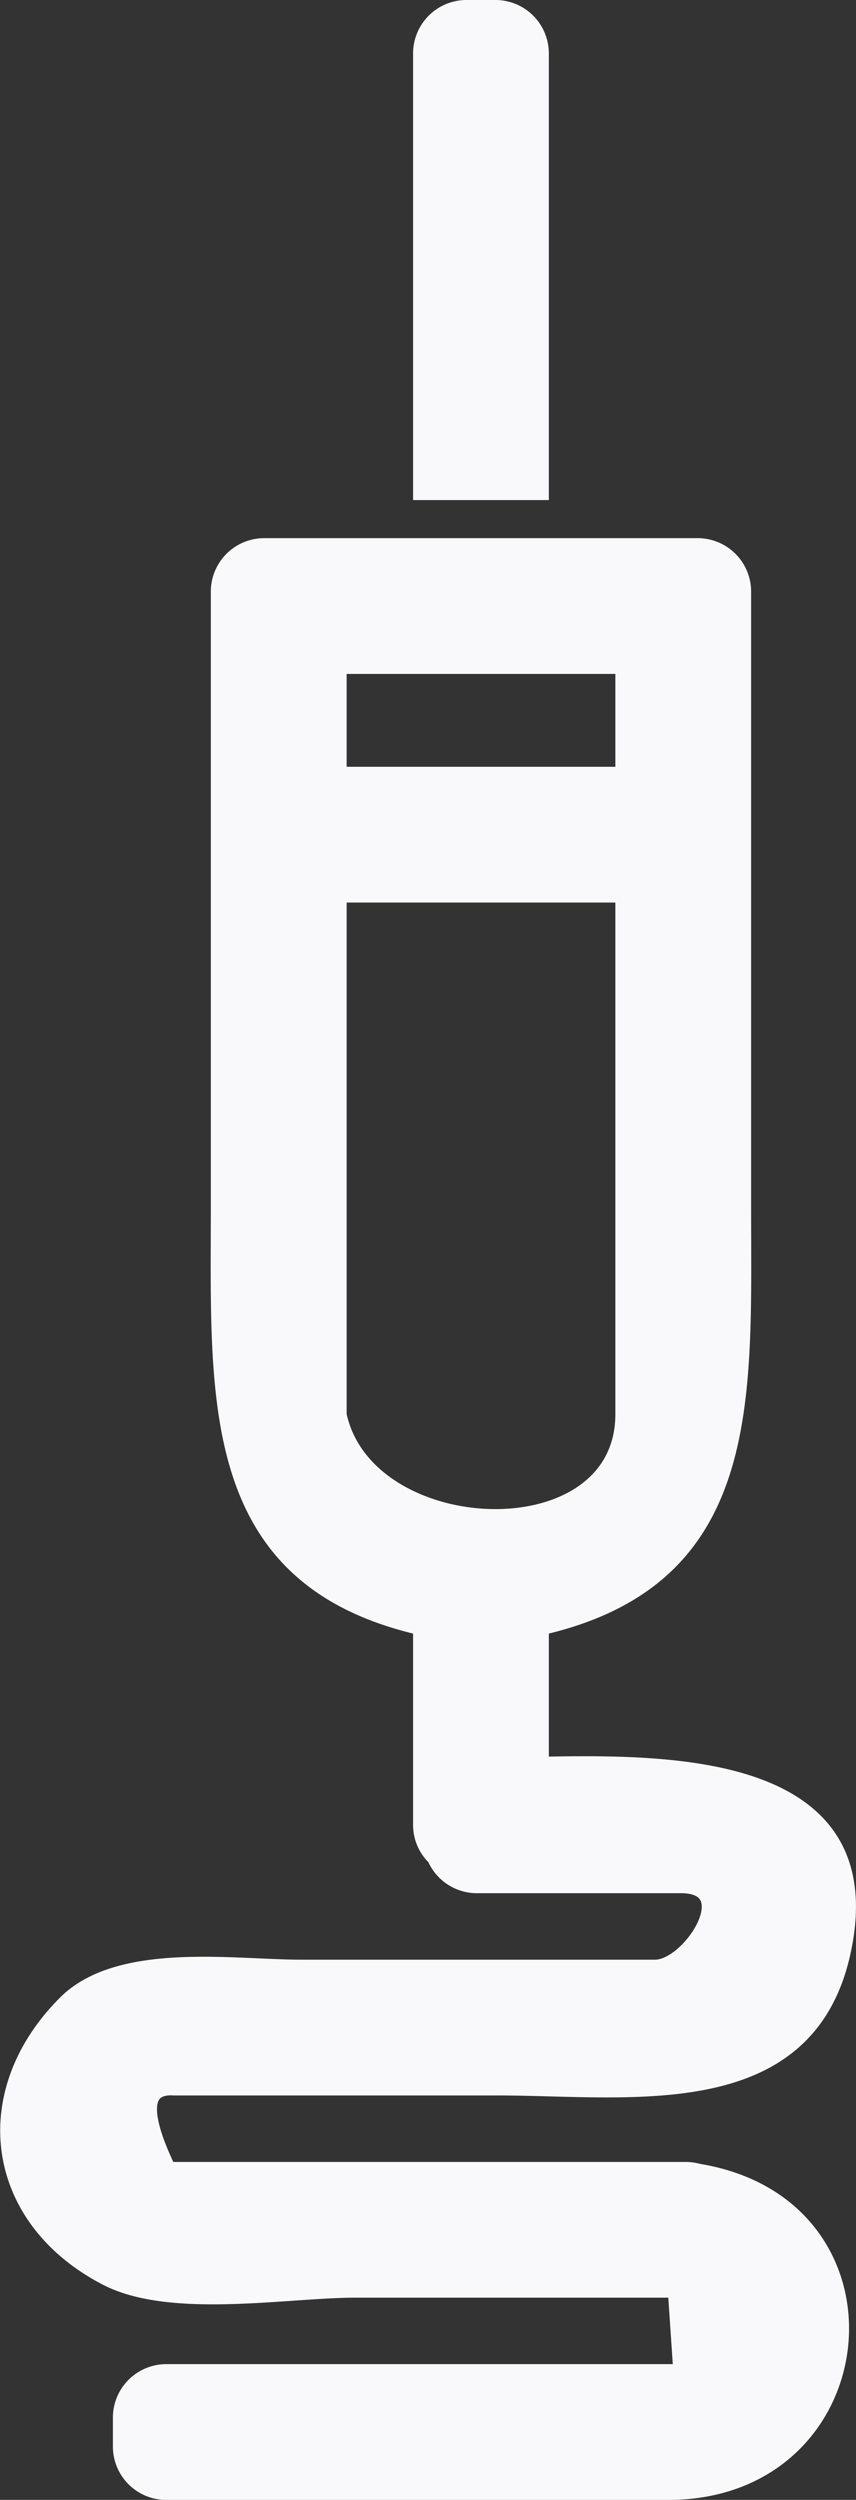
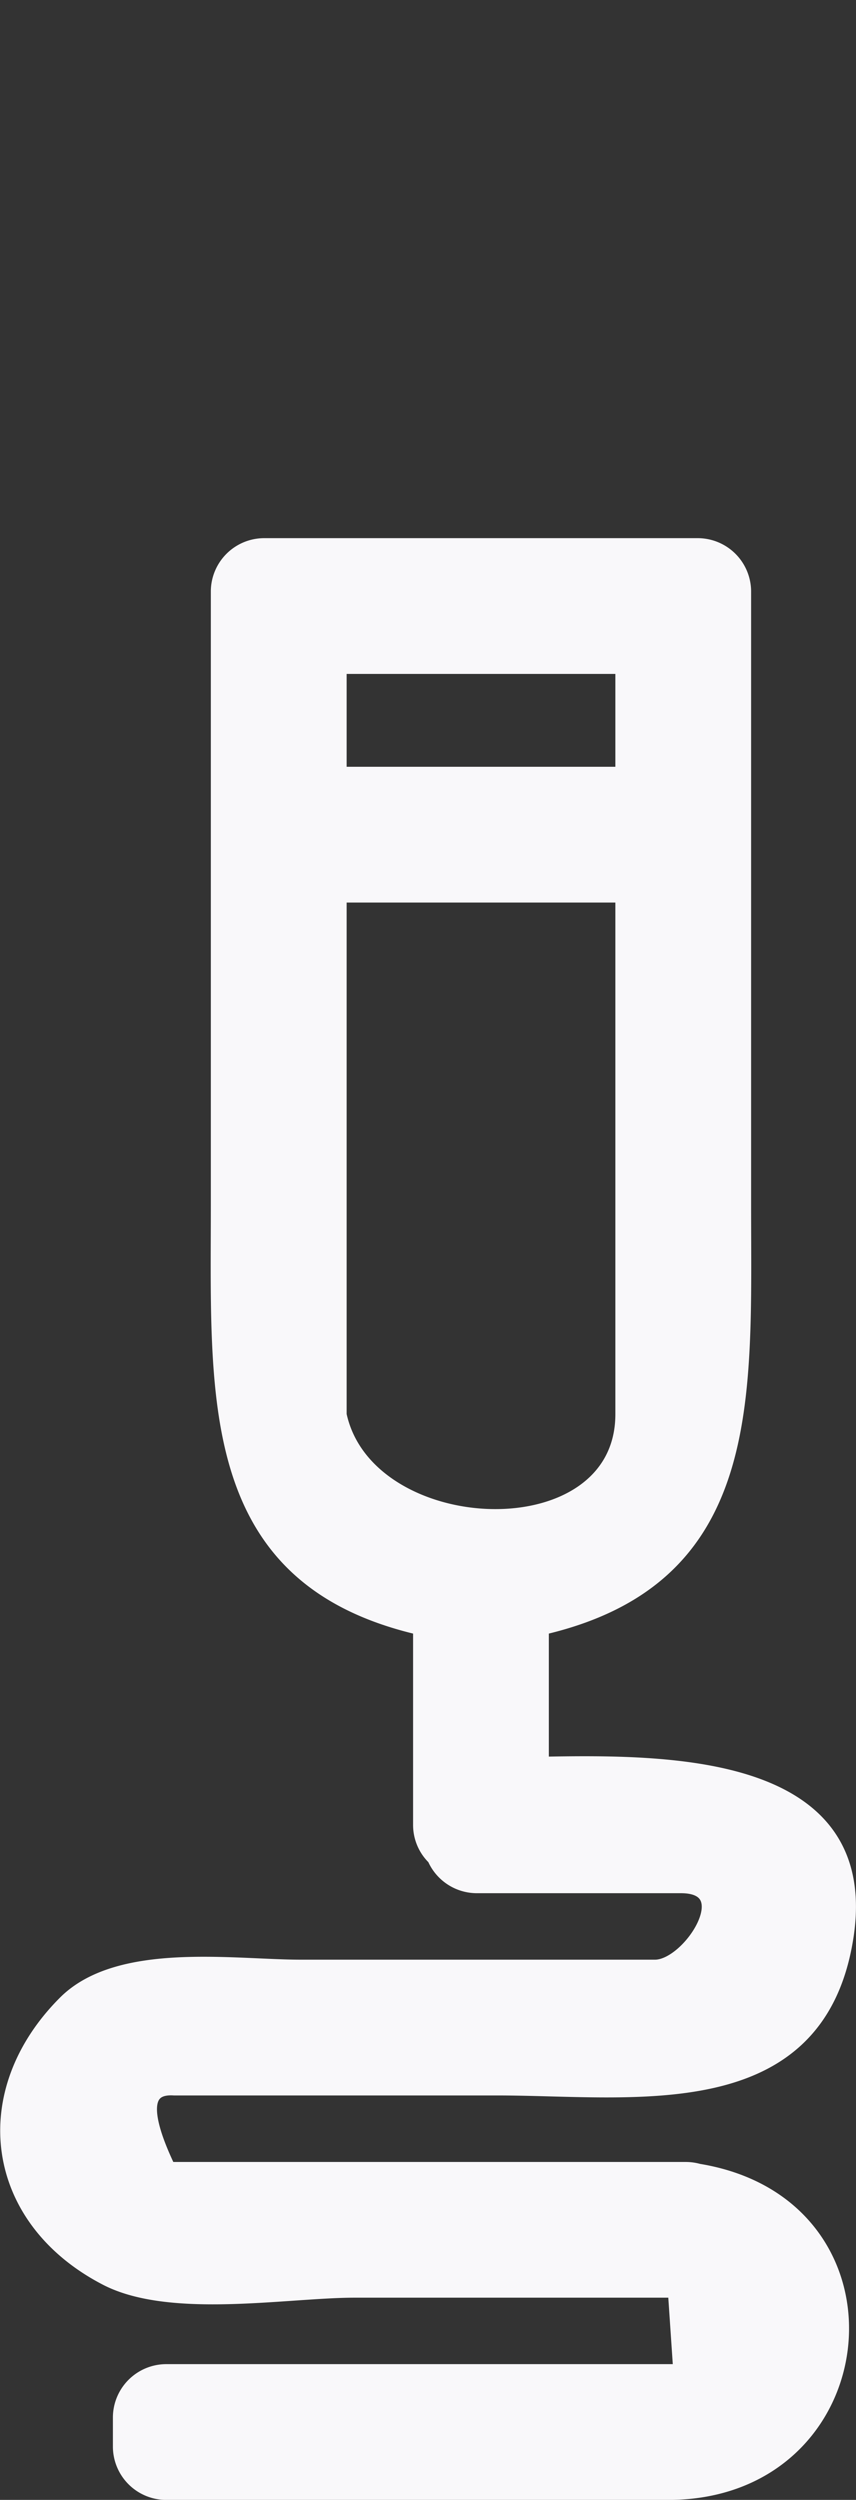
<svg xmlns="http://www.w3.org/2000/svg" width="40.723" height="118.906" viewBox="0 0 40.723 118.906">
  <rect x="0" y="0" width="40.723" height="118.906" fill="#333333" stroke="none" />
  <g id="tele" transform="translate(-33.482 -5.852)">
    <path id="Caminho_3408" data-name="Caminho 3408" d="M41.762,97.62H57.141c6.484,0,15.155,1.45,16.534-7.075,1.358-8.391-8.405-8.351-14.483-8.235V75.735c10.214-2.328,9.623-10.783,9.623-20.025V26.47a2.143,2.143,0,0,0-2.122-2.122H46.034a2.142,2.142,0,0,0-2.122,2.122v29.24c0,9.242-.591,17.7,9.622,20.025V85.17a2.117,2.117,0,0,0,.661,1.522A2.146,2.146,0,0,0,56.148,88h9.733c2.986,0,.47,3.962-1.236,3.962H47.788c-3.2,0-8.63-.856-11.17,1.688-4.258,4.261-3.467,10.214,1.945,13.018,3.05,1.58,8.579.571,11.786.571h15.3c.089,1.31.177,2.623.266,3.931a.817.817,0,0,1-.19.03H41.375a2.143,2.143,0,0,0-2.122,2.122v1.415a2.141,2.141,0,0,0,2.122,2.122H65.266c9.95,0,11.359-13.565,1.436-15.192a2.194,2.194,0,0,0-.587-.083H41.474Q39.492,97.477,41.762,97.62Zm7.811-67.614H63.157v5.217H49.573Zm0,35.645V40.881H63.157V65.617C63.157,72.43,50.9,71.891,49.573,65.651Z" transform="translate(0 7.501)" fill="#f9f8fa" stroke="#f9f8fa" stroke-width="0.8" />
-     <path id="Caminho_3409" data-name="Caminho 3409" d="M53.436,8.374a2.142,2.142,0,0,0-2.122-2.122H49.9a2.142,2.142,0,0,0-2.122,2.122V29.238h5.658Z" transform="translate(5.756 0)" fill="#f9f8fa" stroke="#f9f8fa" stroke-width="0.8" />
  </g>
</svg>